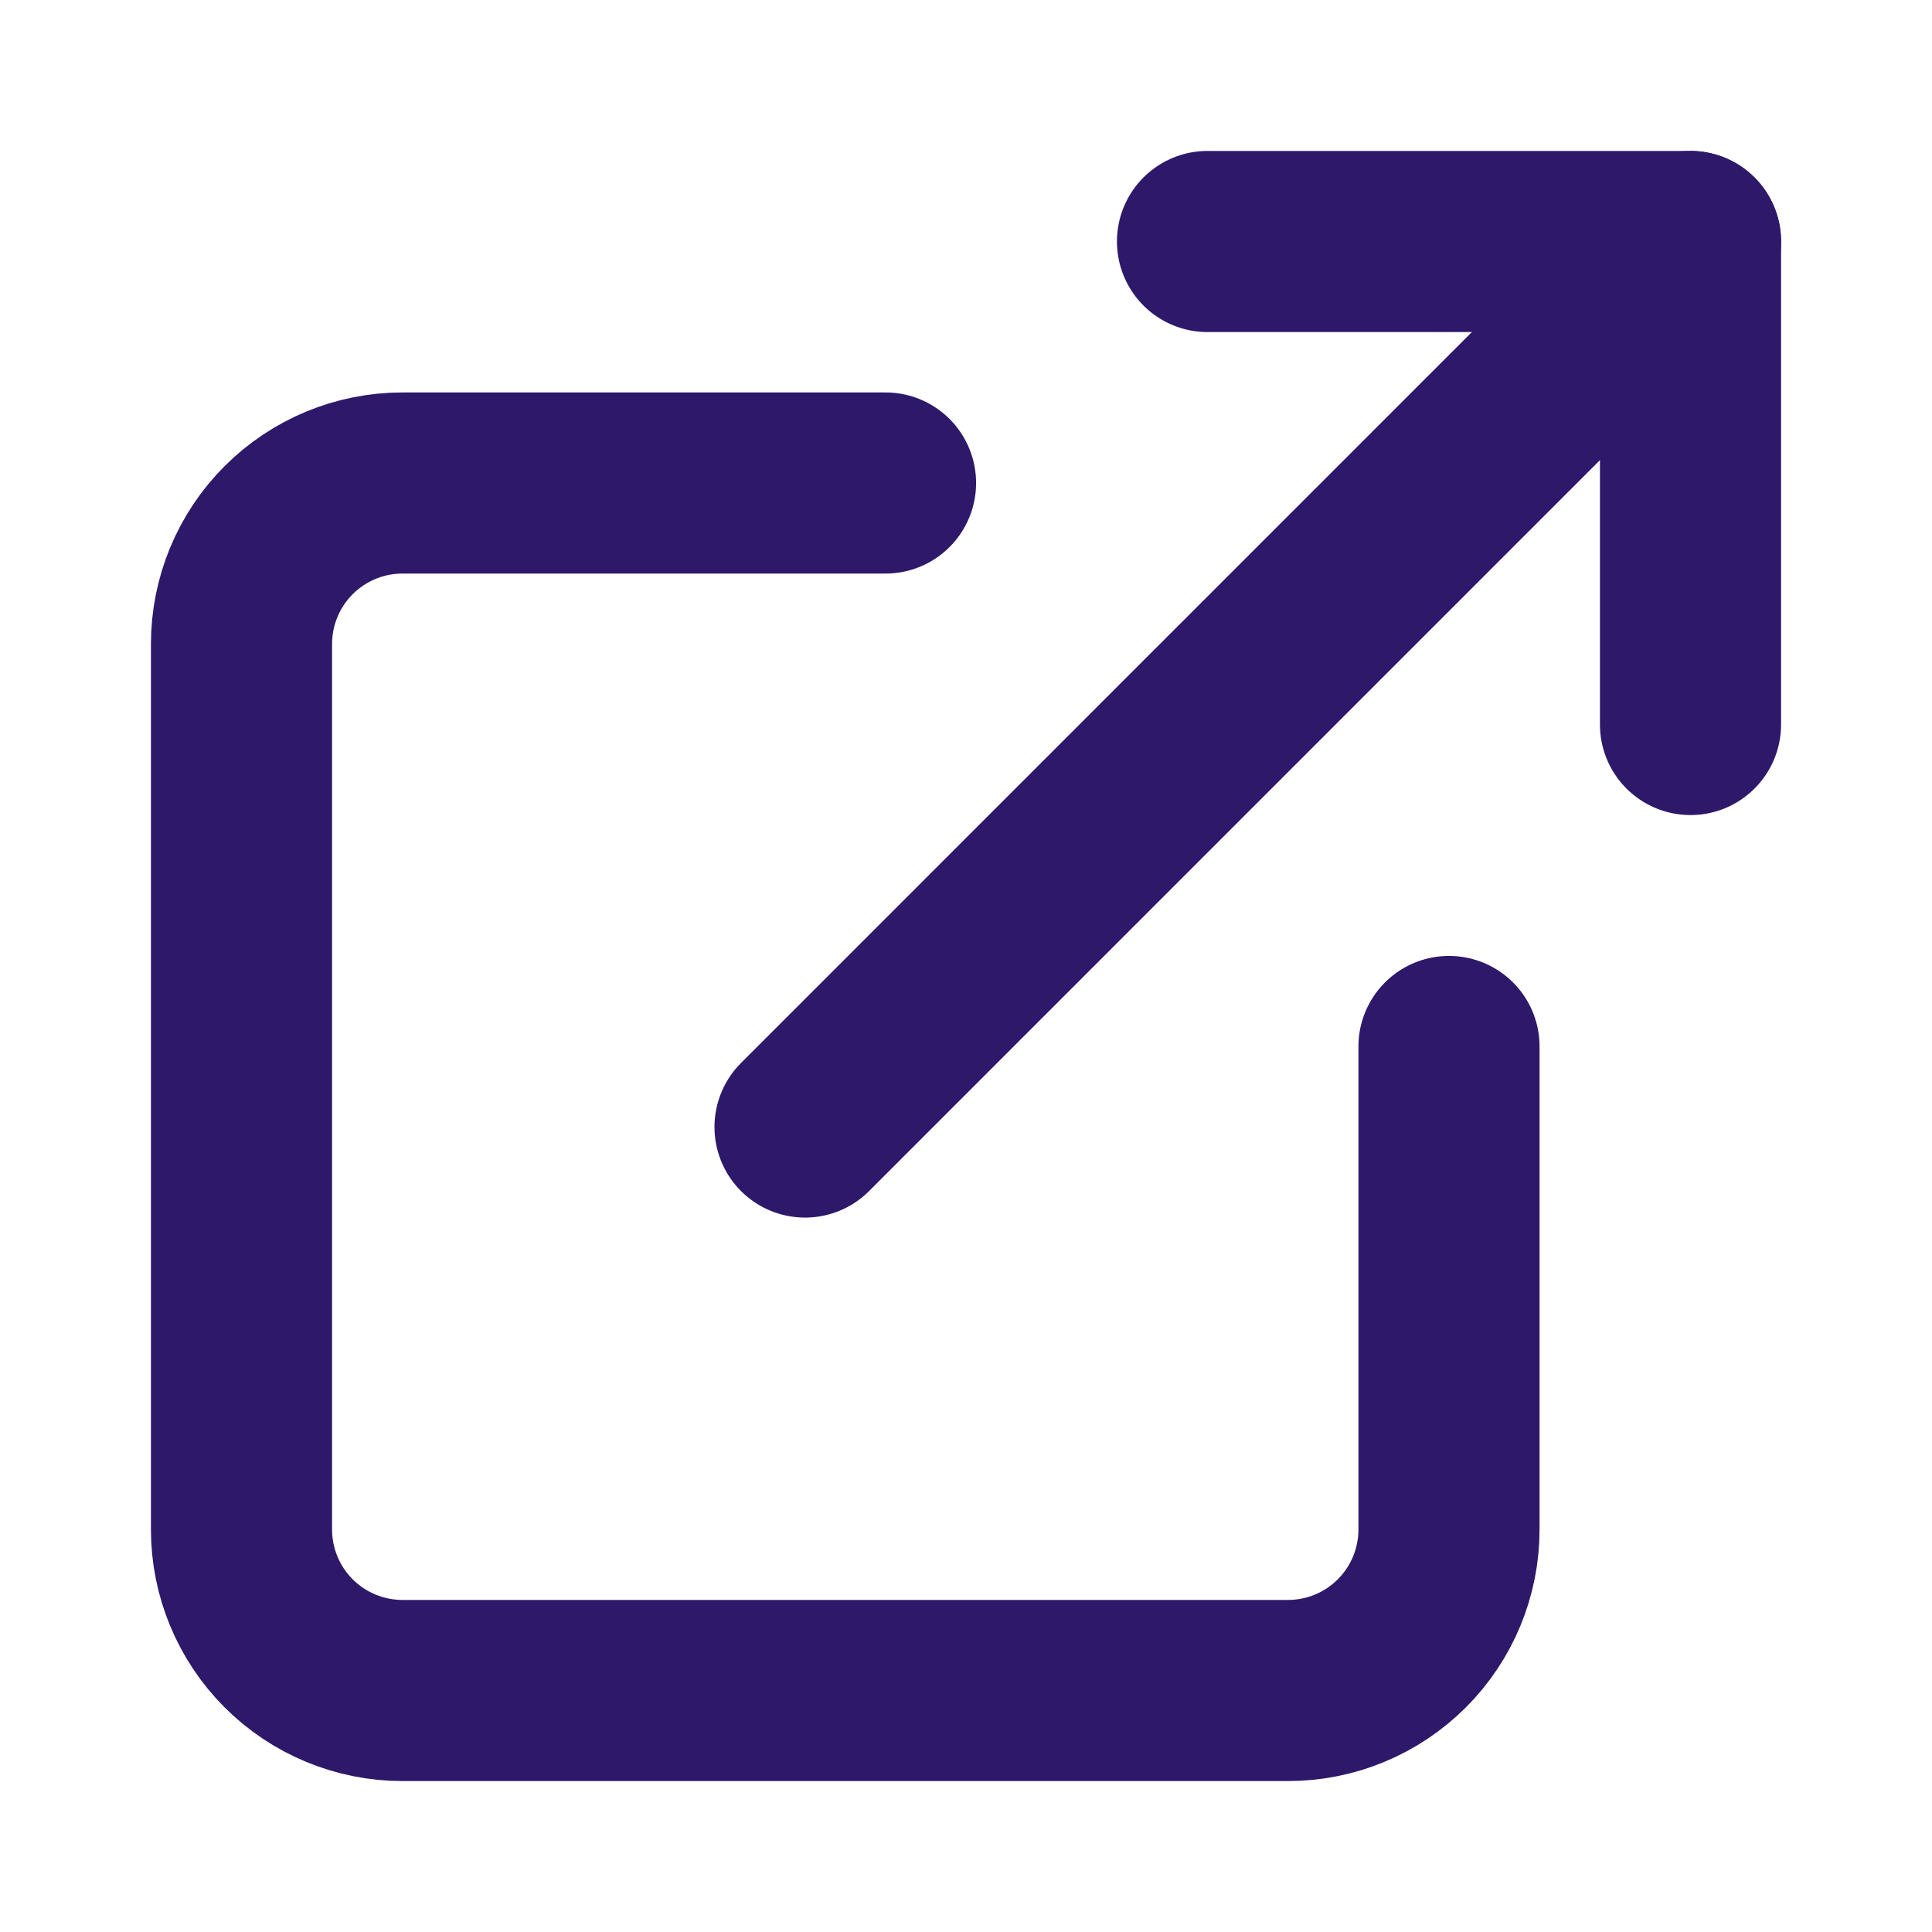
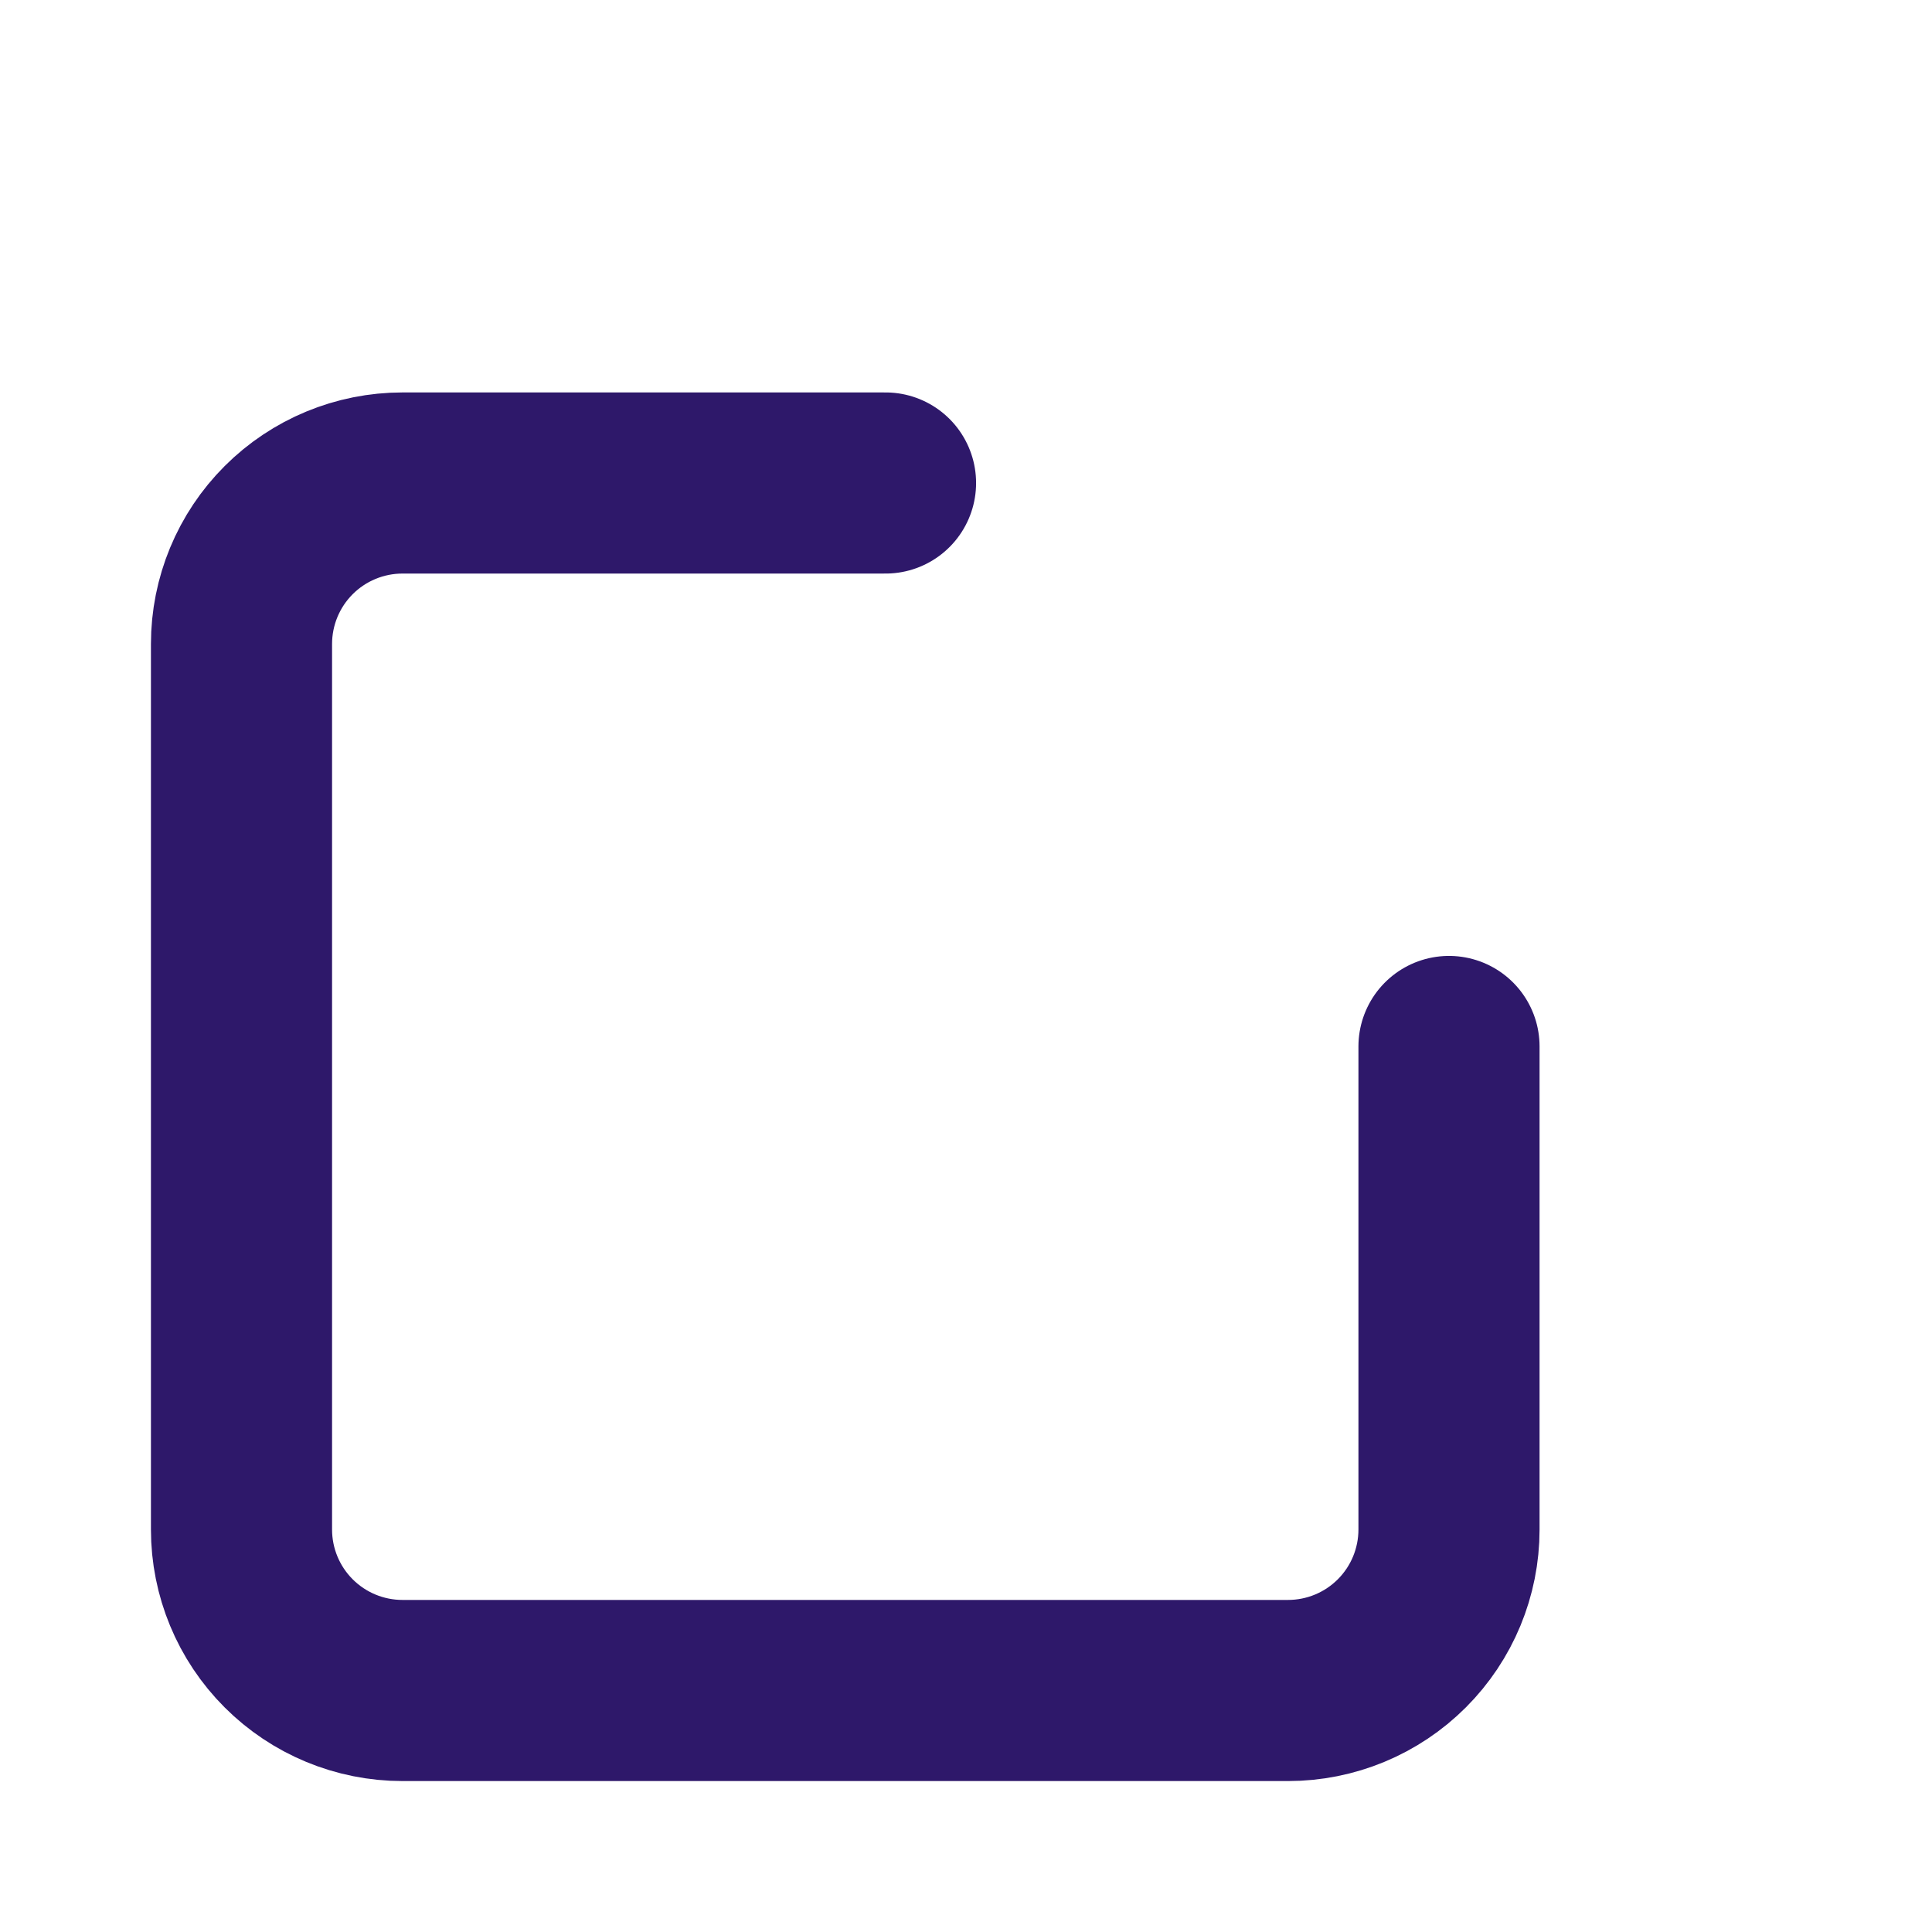
<svg xmlns="http://www.w3.org/2000/svg" width="32" height="32" viewBox="0 0 32 32" fill="none">
  <path d="M24 17.333V25.333C24 26.041 23.719 26.719 23.219 27.219C22.719 27.719 22.041 28 21.333 28H6.667C5.959 28 5.281 27.719 4.781 27.219C4.281 26.719 4 26.041 4 25.333V10.667C4 9.959 4.281 9.281 4.781 8.781C5.281 8.281 5.959 8 6.667 8H14.667" stroke="#2E186A" stroke-width="3" stroke-linecap="round" stroke-linejoin="round" />
-   <path d="M20 4H28V12" stroke="#2E186A" stroke-width="3" stroke-linecap="round" stroke-linejoin="round" />
-   <path d="M13.334 18.667L28 4" stroke="#2E186A" stroke-width="3" stroke-linecap="round" stroke-linejoin="round" />
</svg>